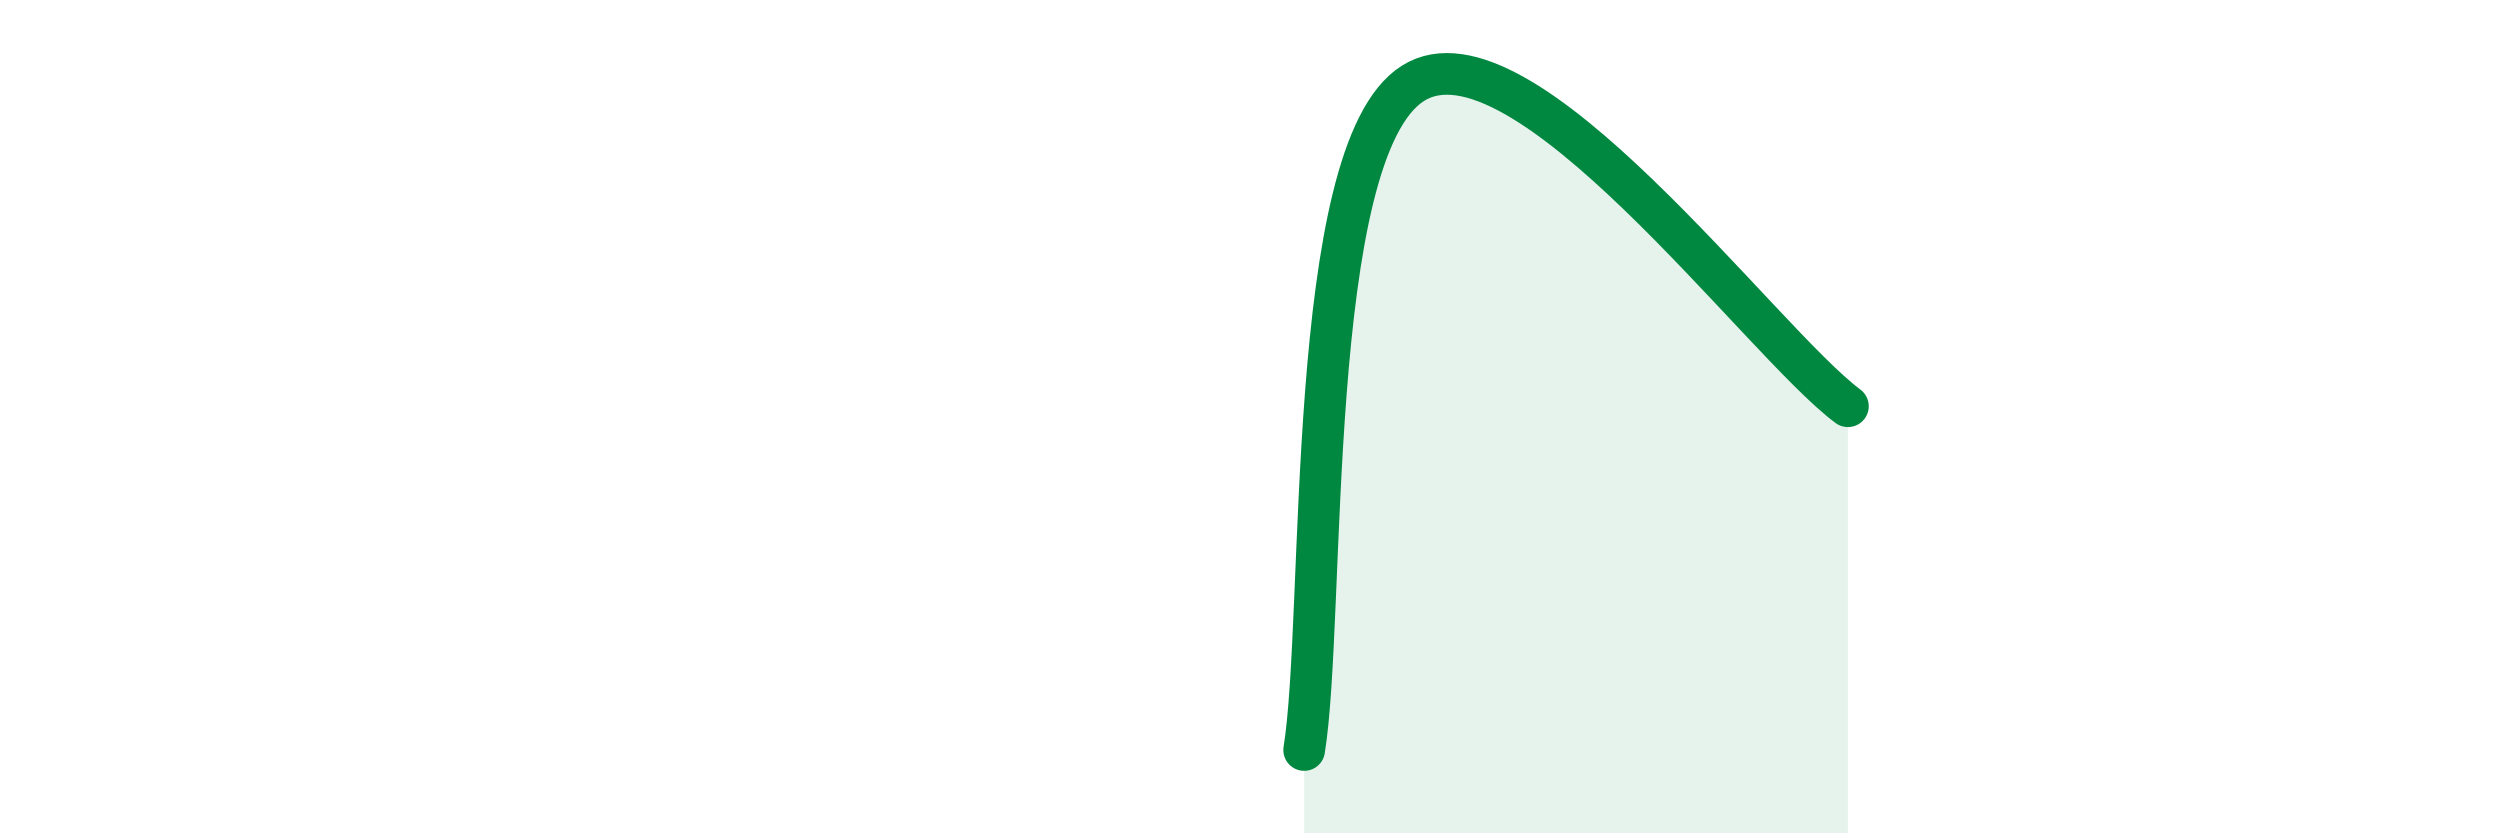
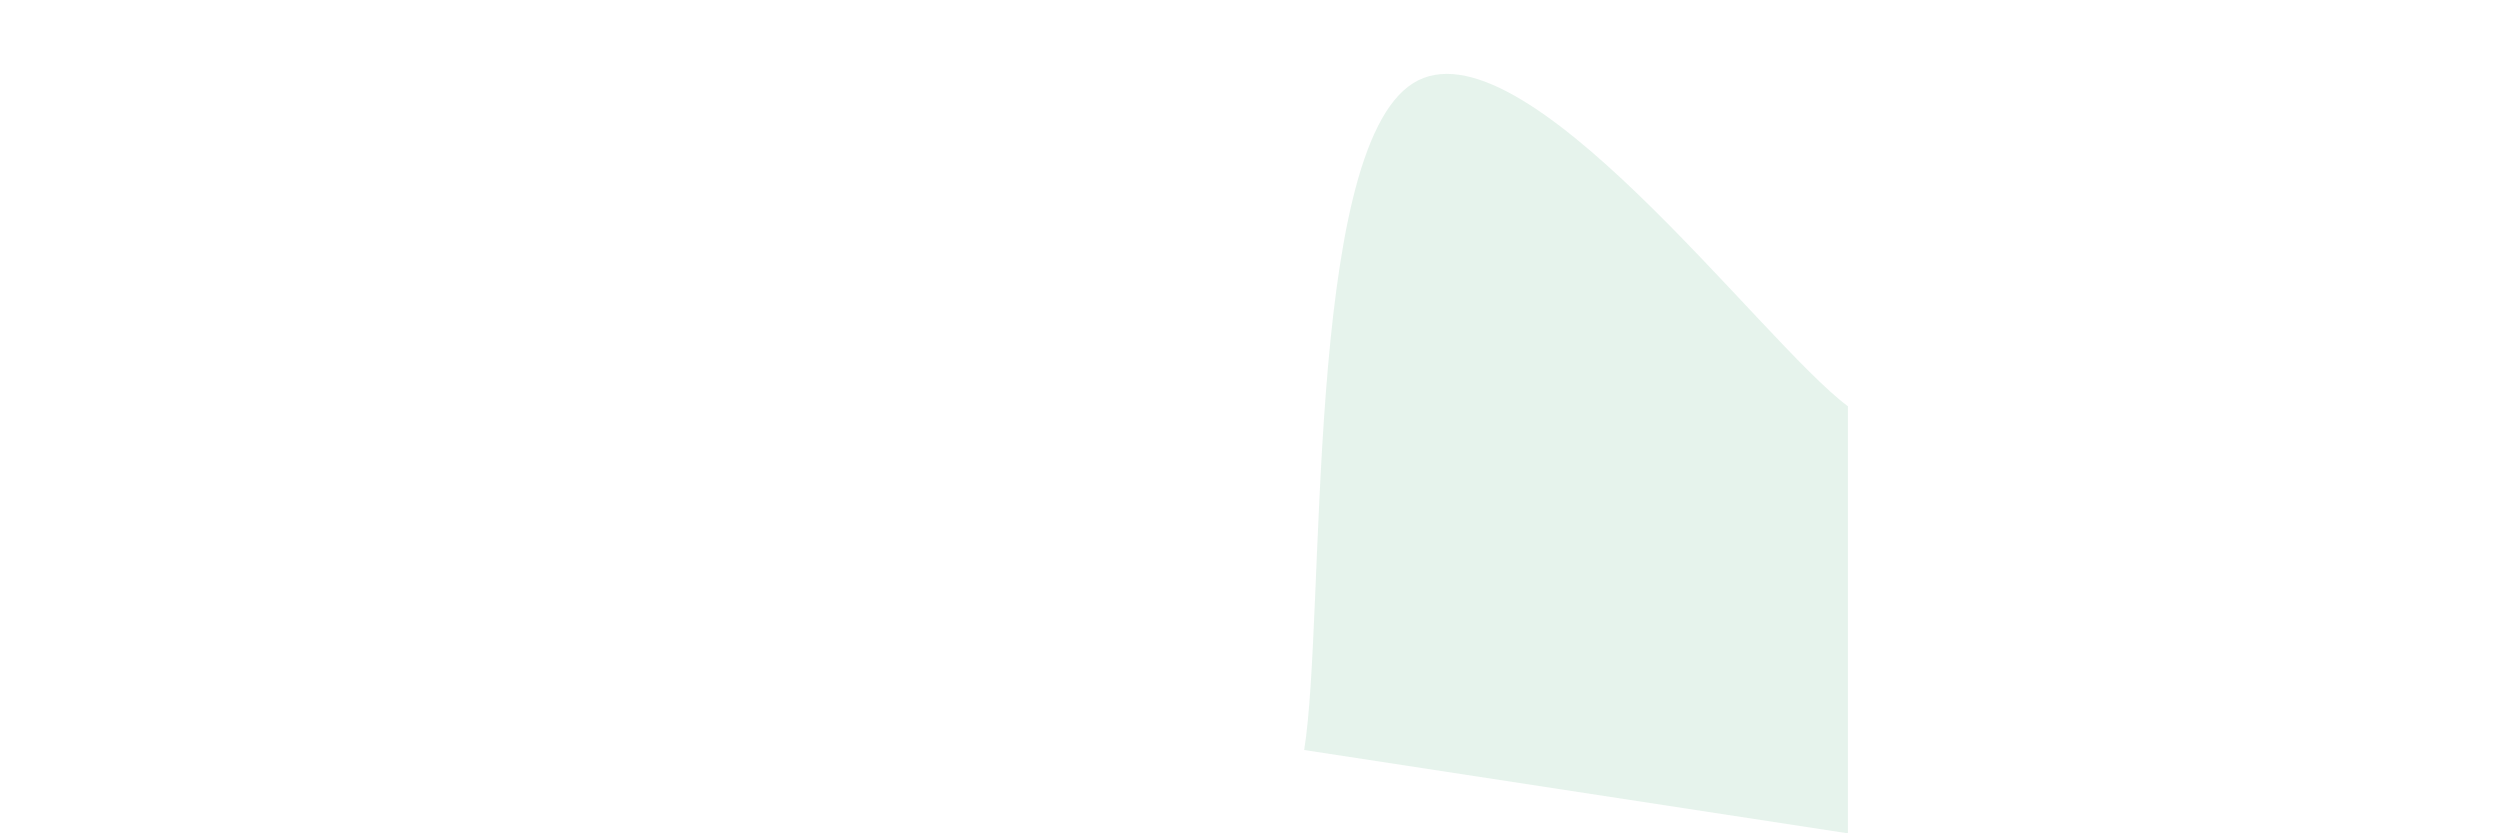
<svg xmlns="http://www.w3.org/2000/svg" width="60" height="20" viewBox="0 0 60 20">
-   <path d="M 31.3,18 C 31.82,14.8 31.3,3.65 33.91,2 C 36.52,0.35 42.26,8.2 44.35,9.75L44.35 20L31.3 20Z" fill="#008740" opacity="0.1" stroke-linecap="round" stroke-linejoin="round" />
-   <path d="M 31.3,18 C 31.82,14.8 31.3,3.65 33.91,2 C 36.52,0.35 42.26,8.2 44.35,9.75" stroke="#008740" stroke-width="1" fill="none" stroke-linecap="round" stroke-linejoin="round" />
+   <path d="M 31.3,18 C 31.82,14.8 31.3,3.65 33.91,2 C 36.52,0.35 42.26,8.2 44.35,9.75L44.35 20Z" fill="#008740" opacity="0.1" stroke-linecap="round" stroke-linejoin="round" />
</svg>